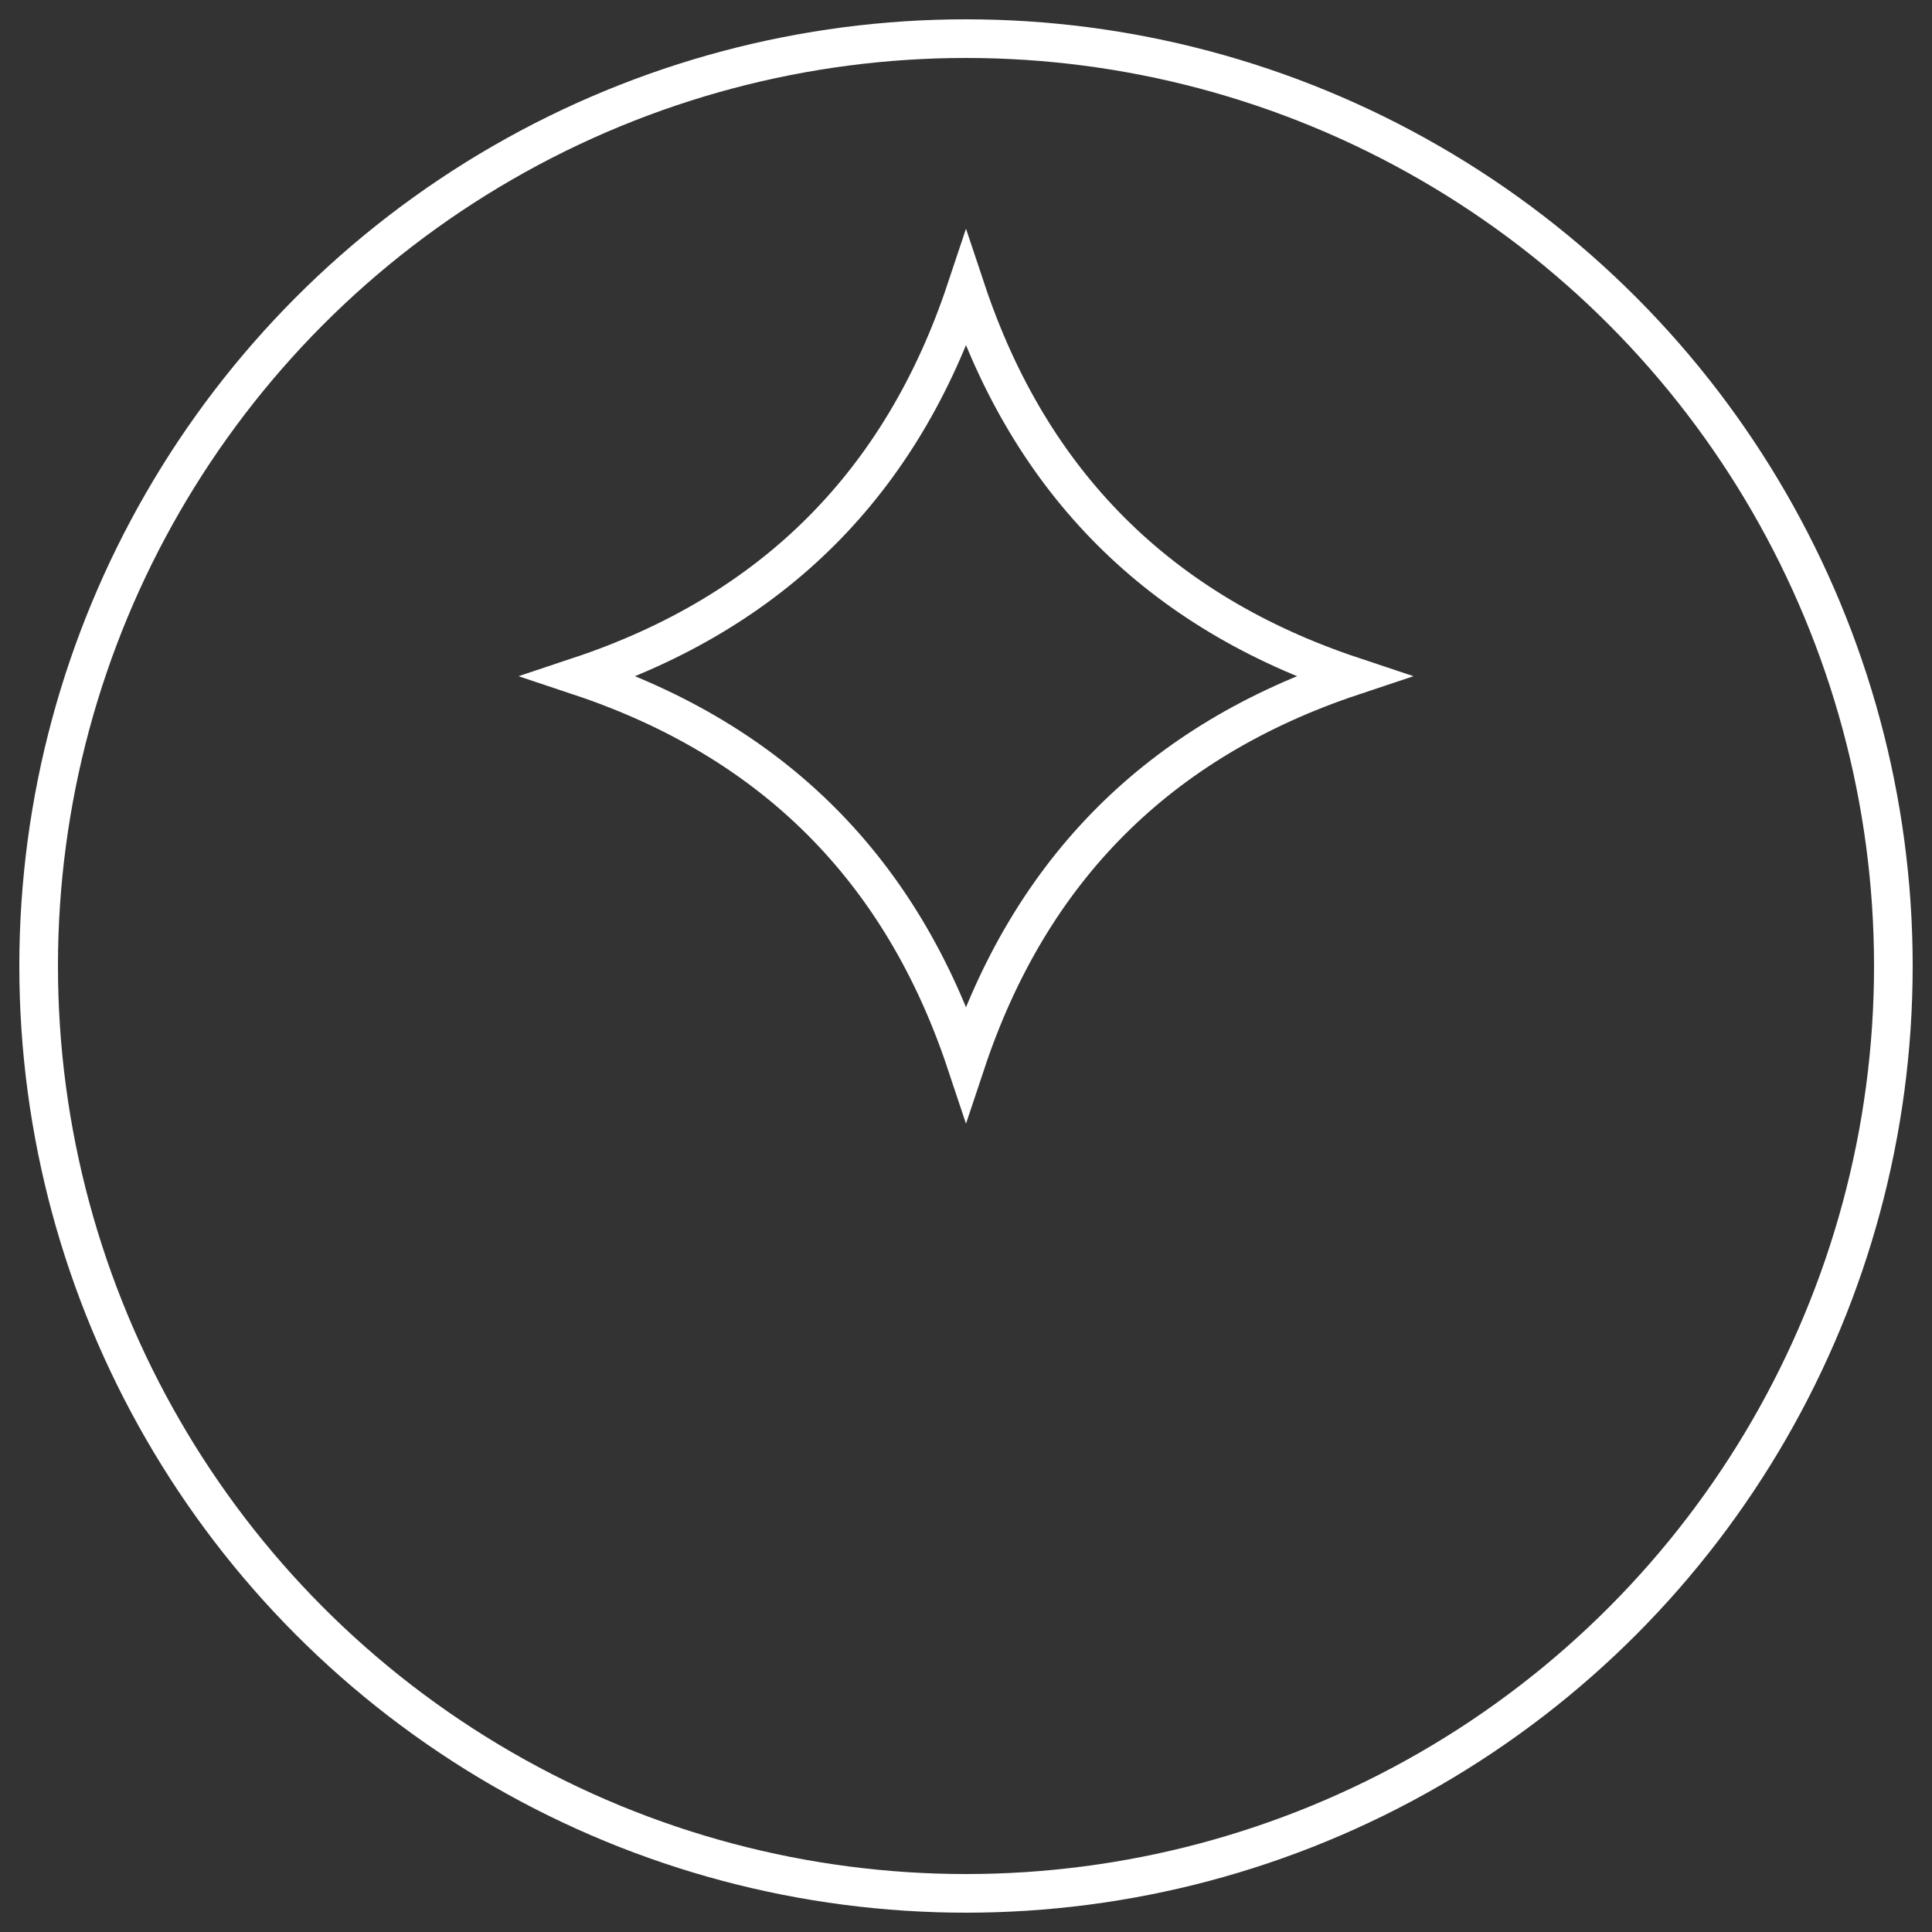
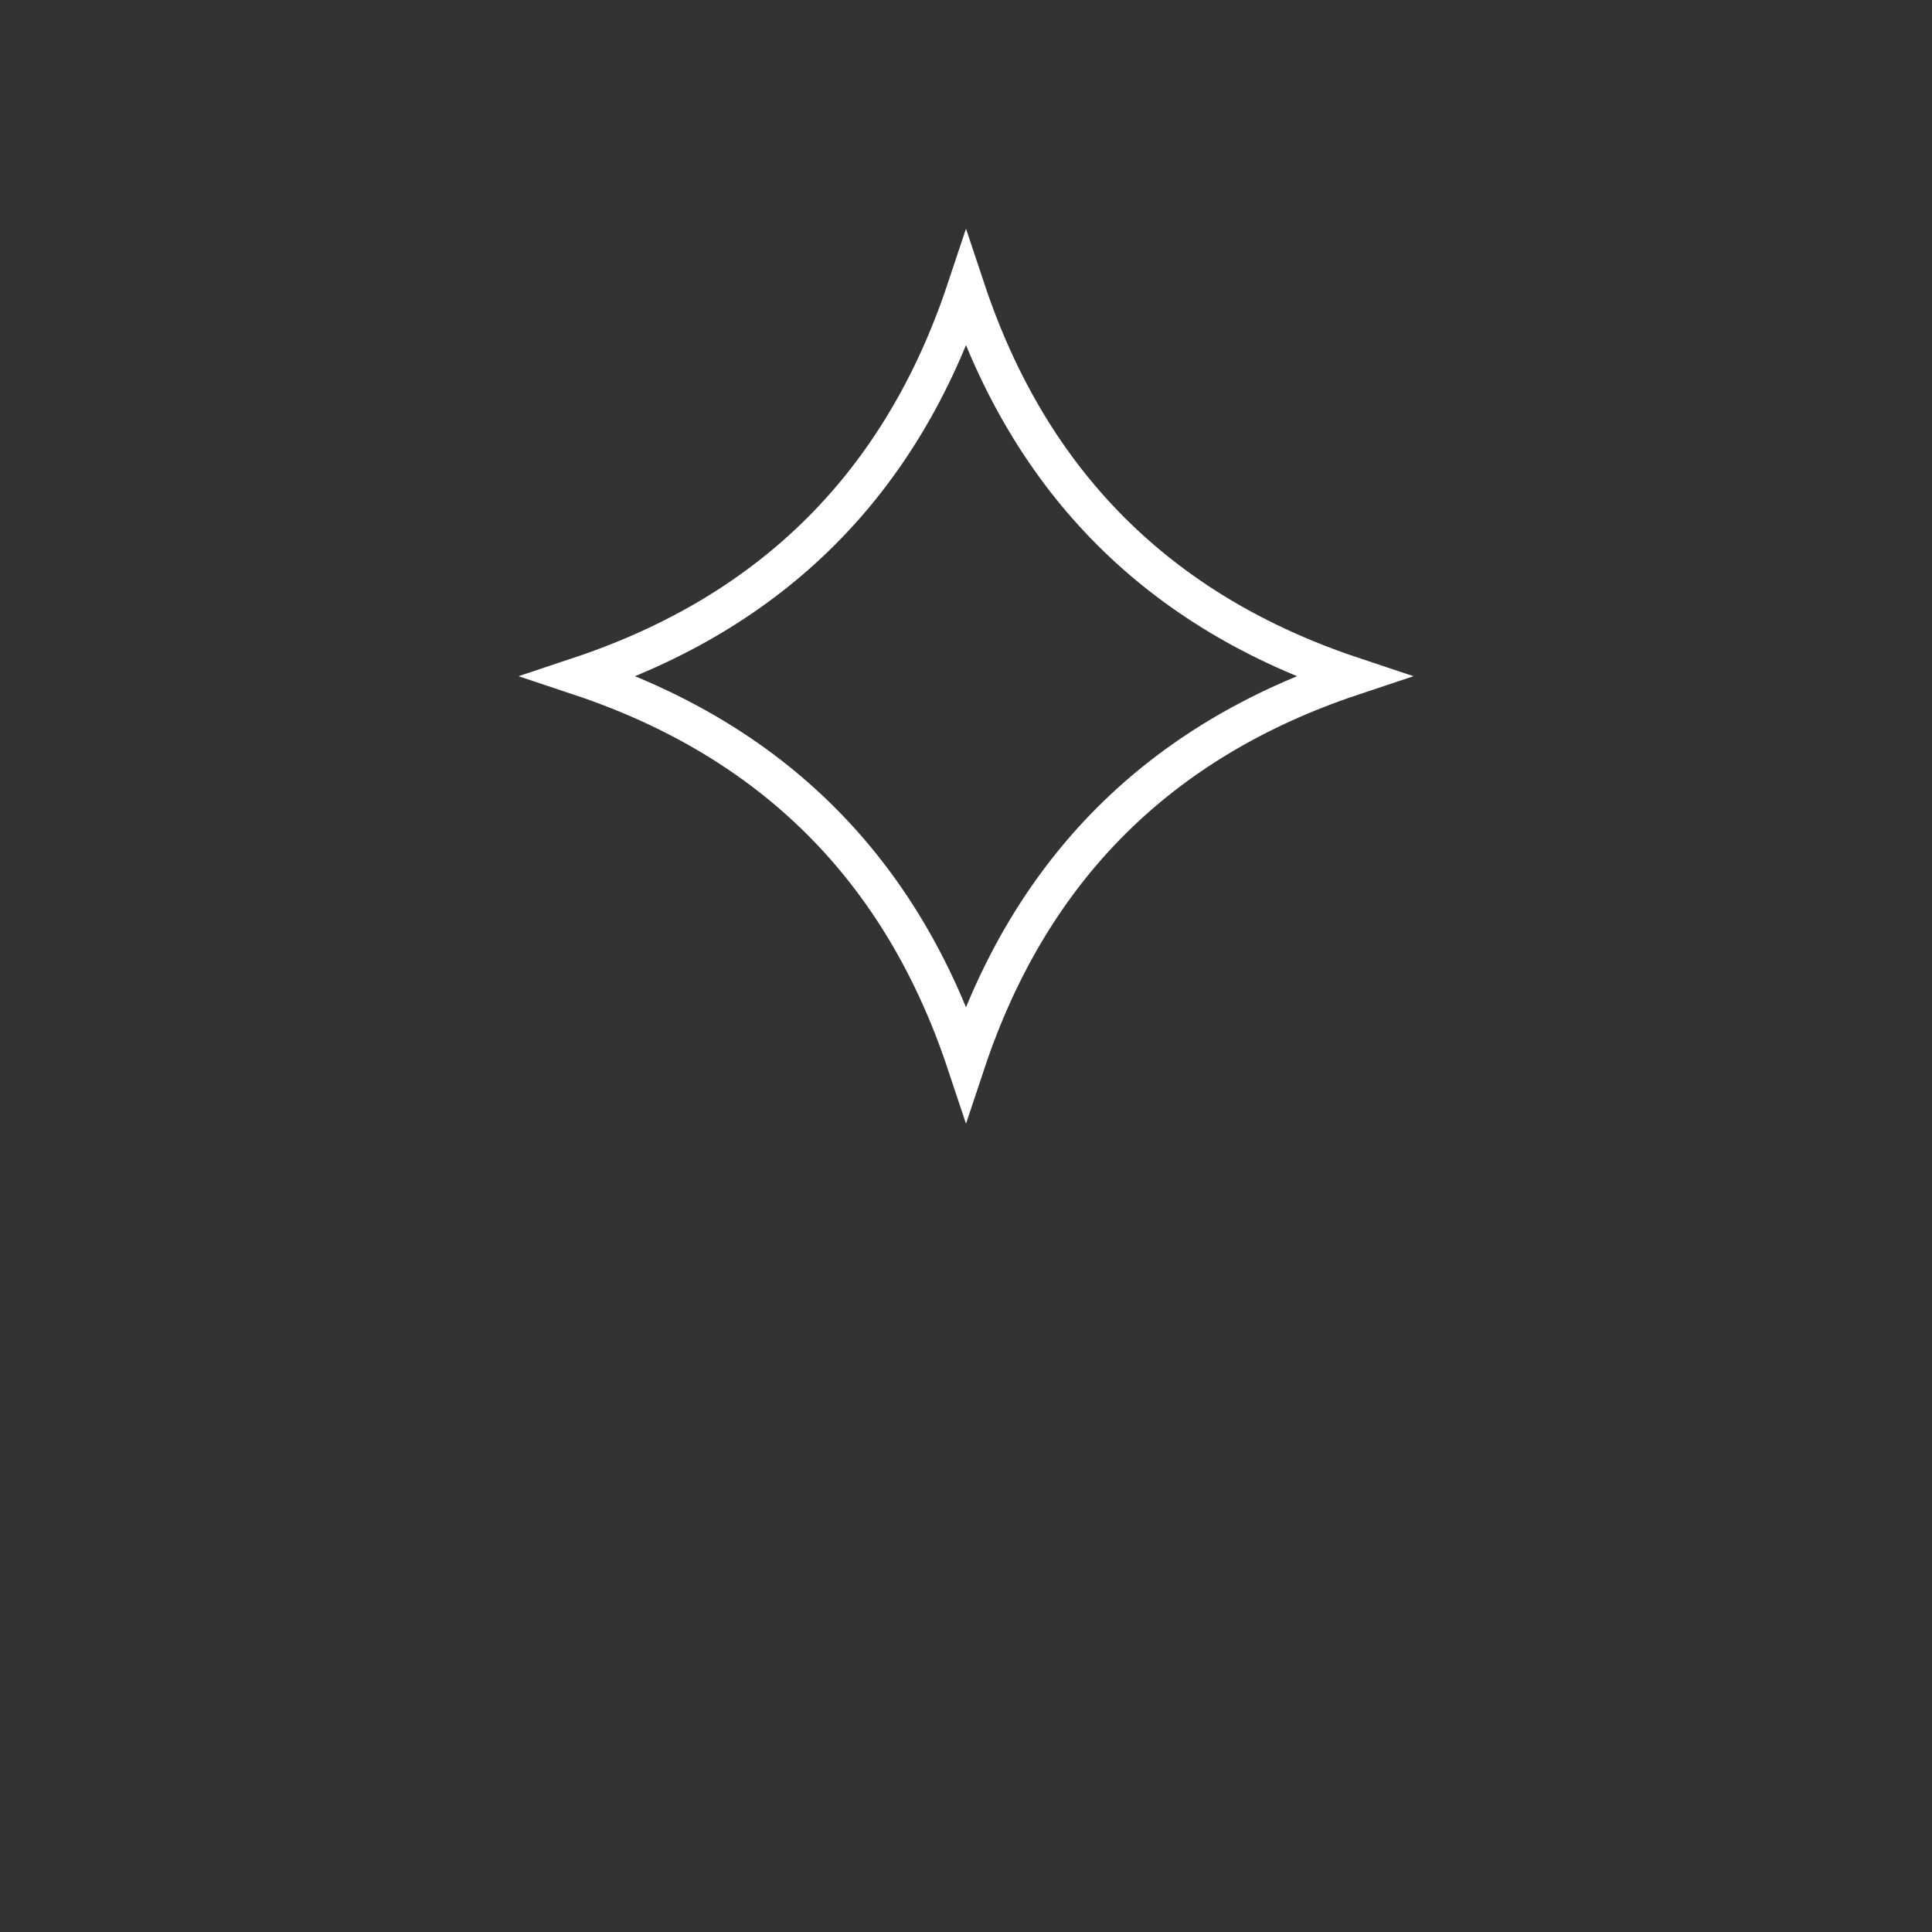
<svg xmlns="http://www.w3.org/2000/svg" viewBox="0 0 100 100" fill="none" stroke="white" stroke-width="2">
  <rect x="0" y="0" width="100" height="100" fill="#333333" stroke="none" />
-   <circle cx="50" cy="50" r="48" stroke="white" stroke-width="2" fill="none" />
  <path d="M50 15 Q55 30 70 35 Q55 40 50 55 Q45 40 30 35 Q45 30 50 15 Z" fill="none" />
</svg>